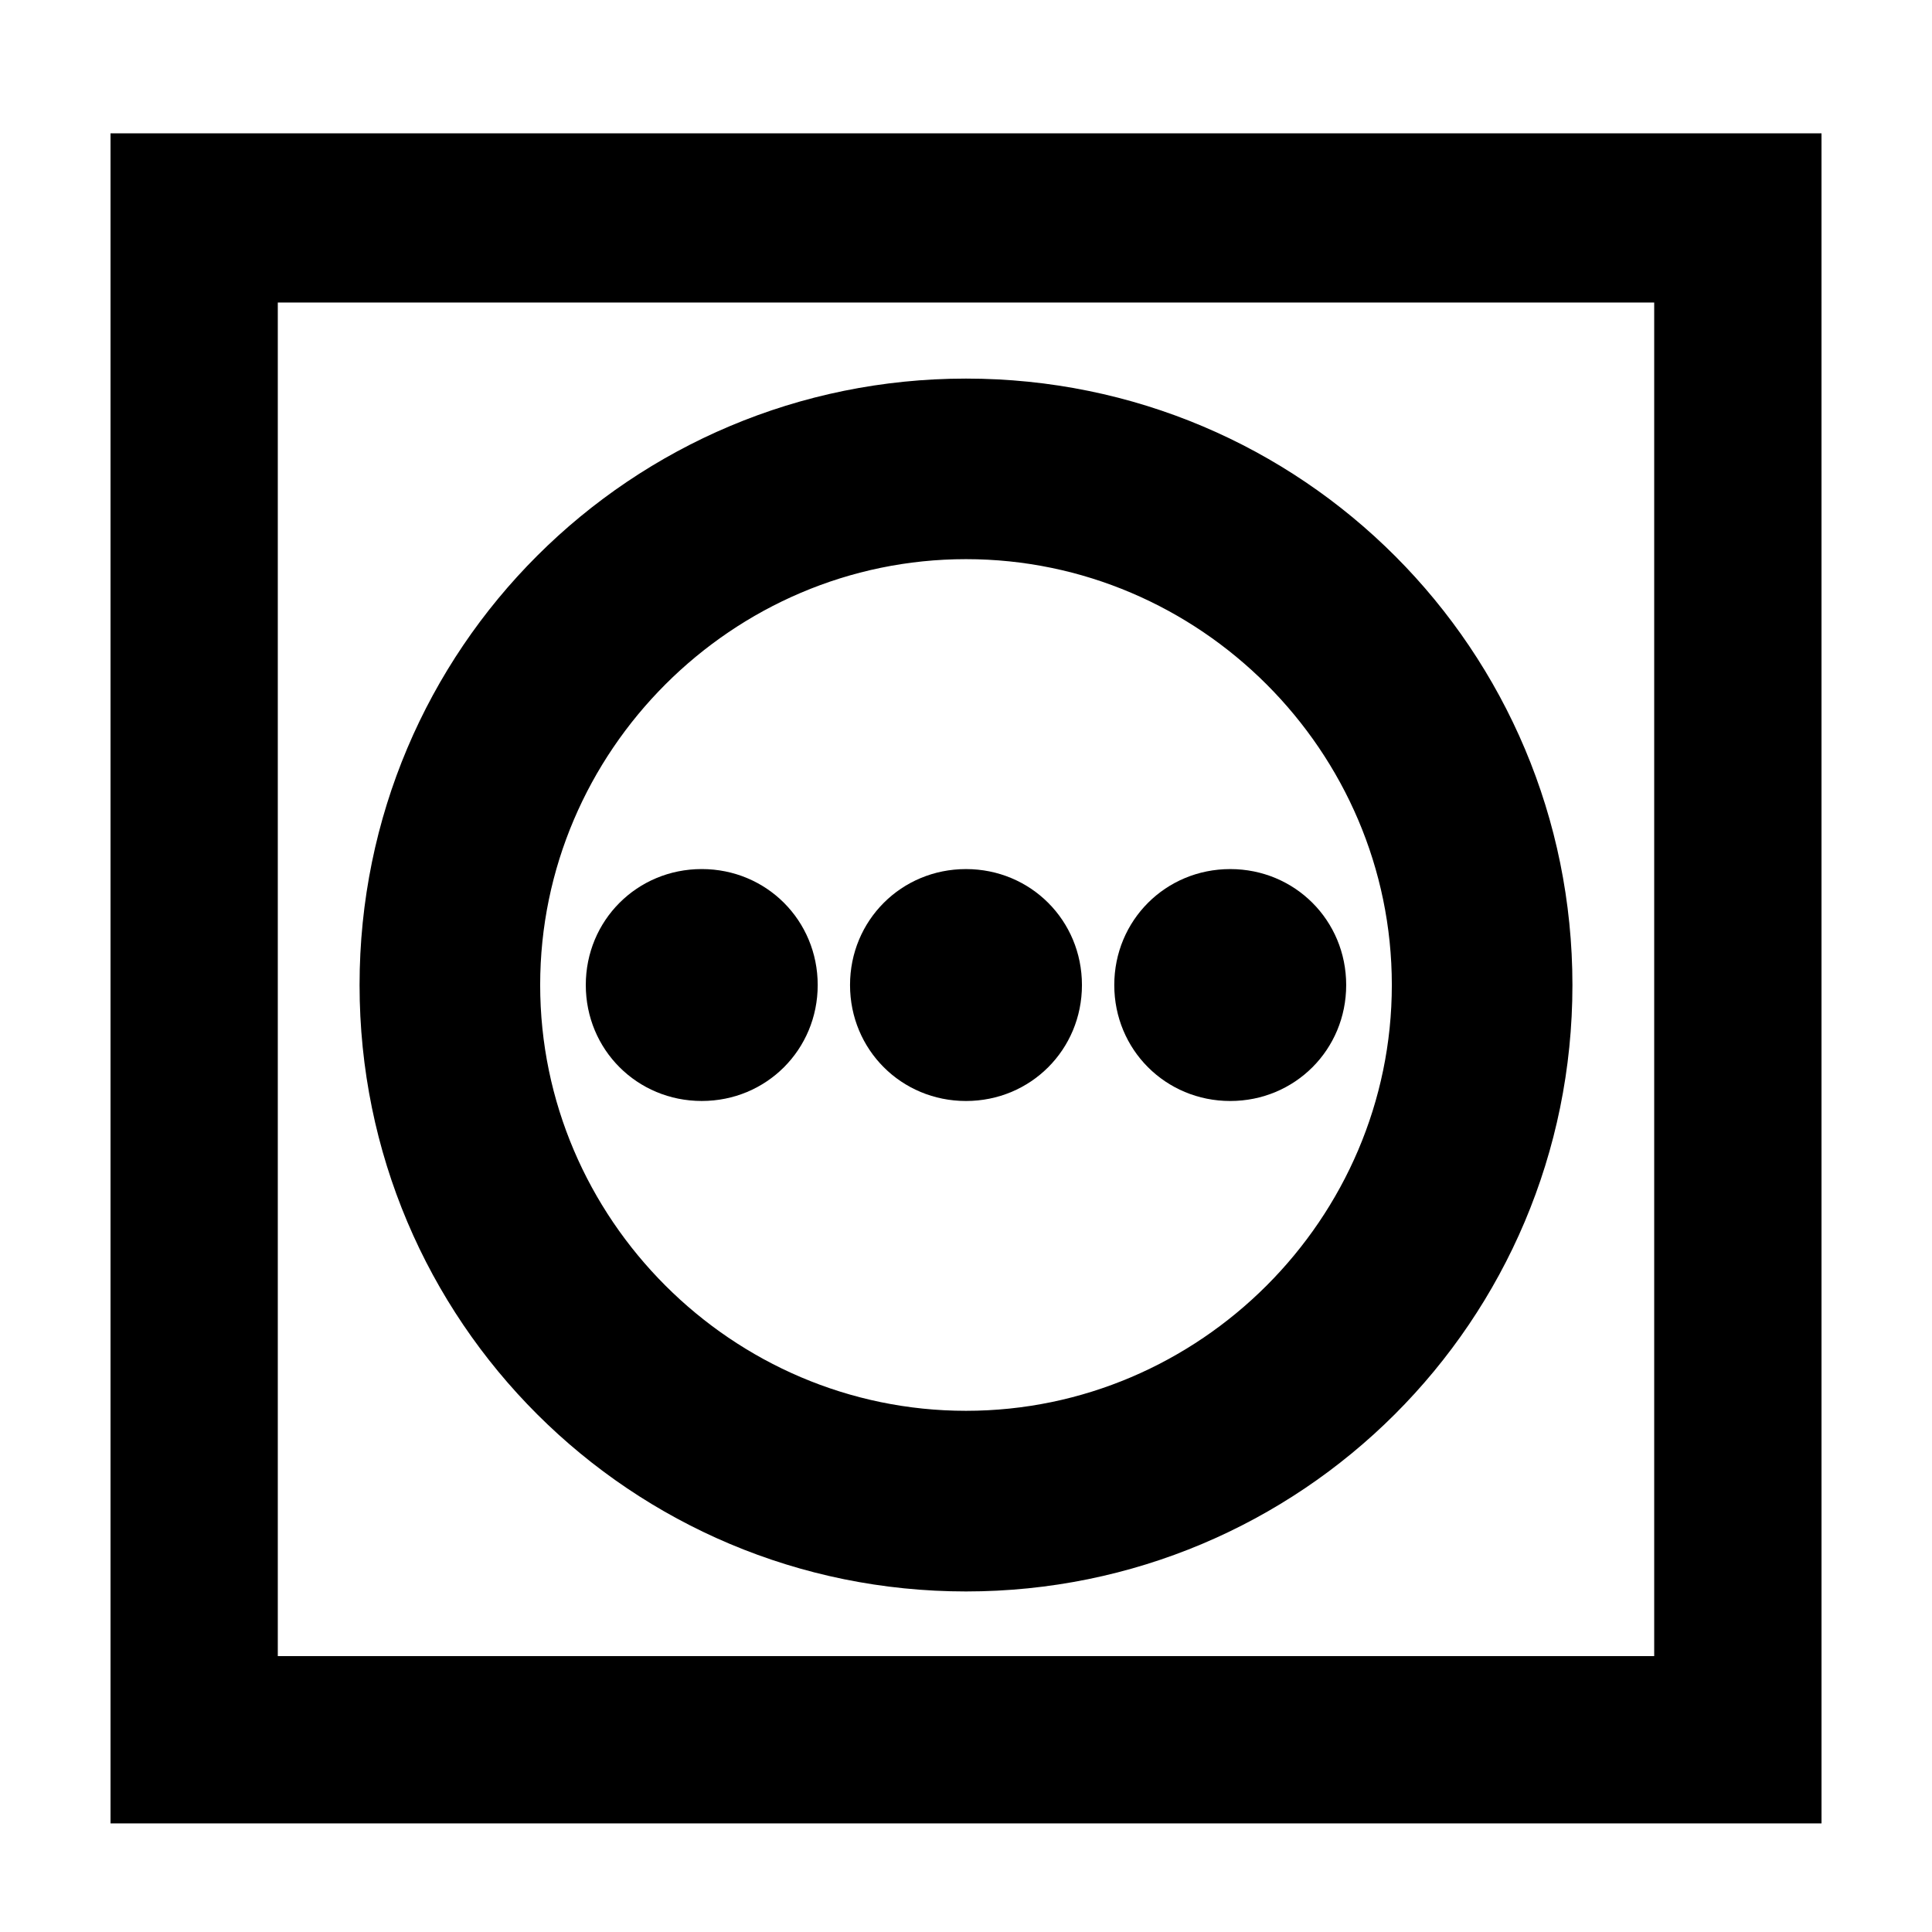
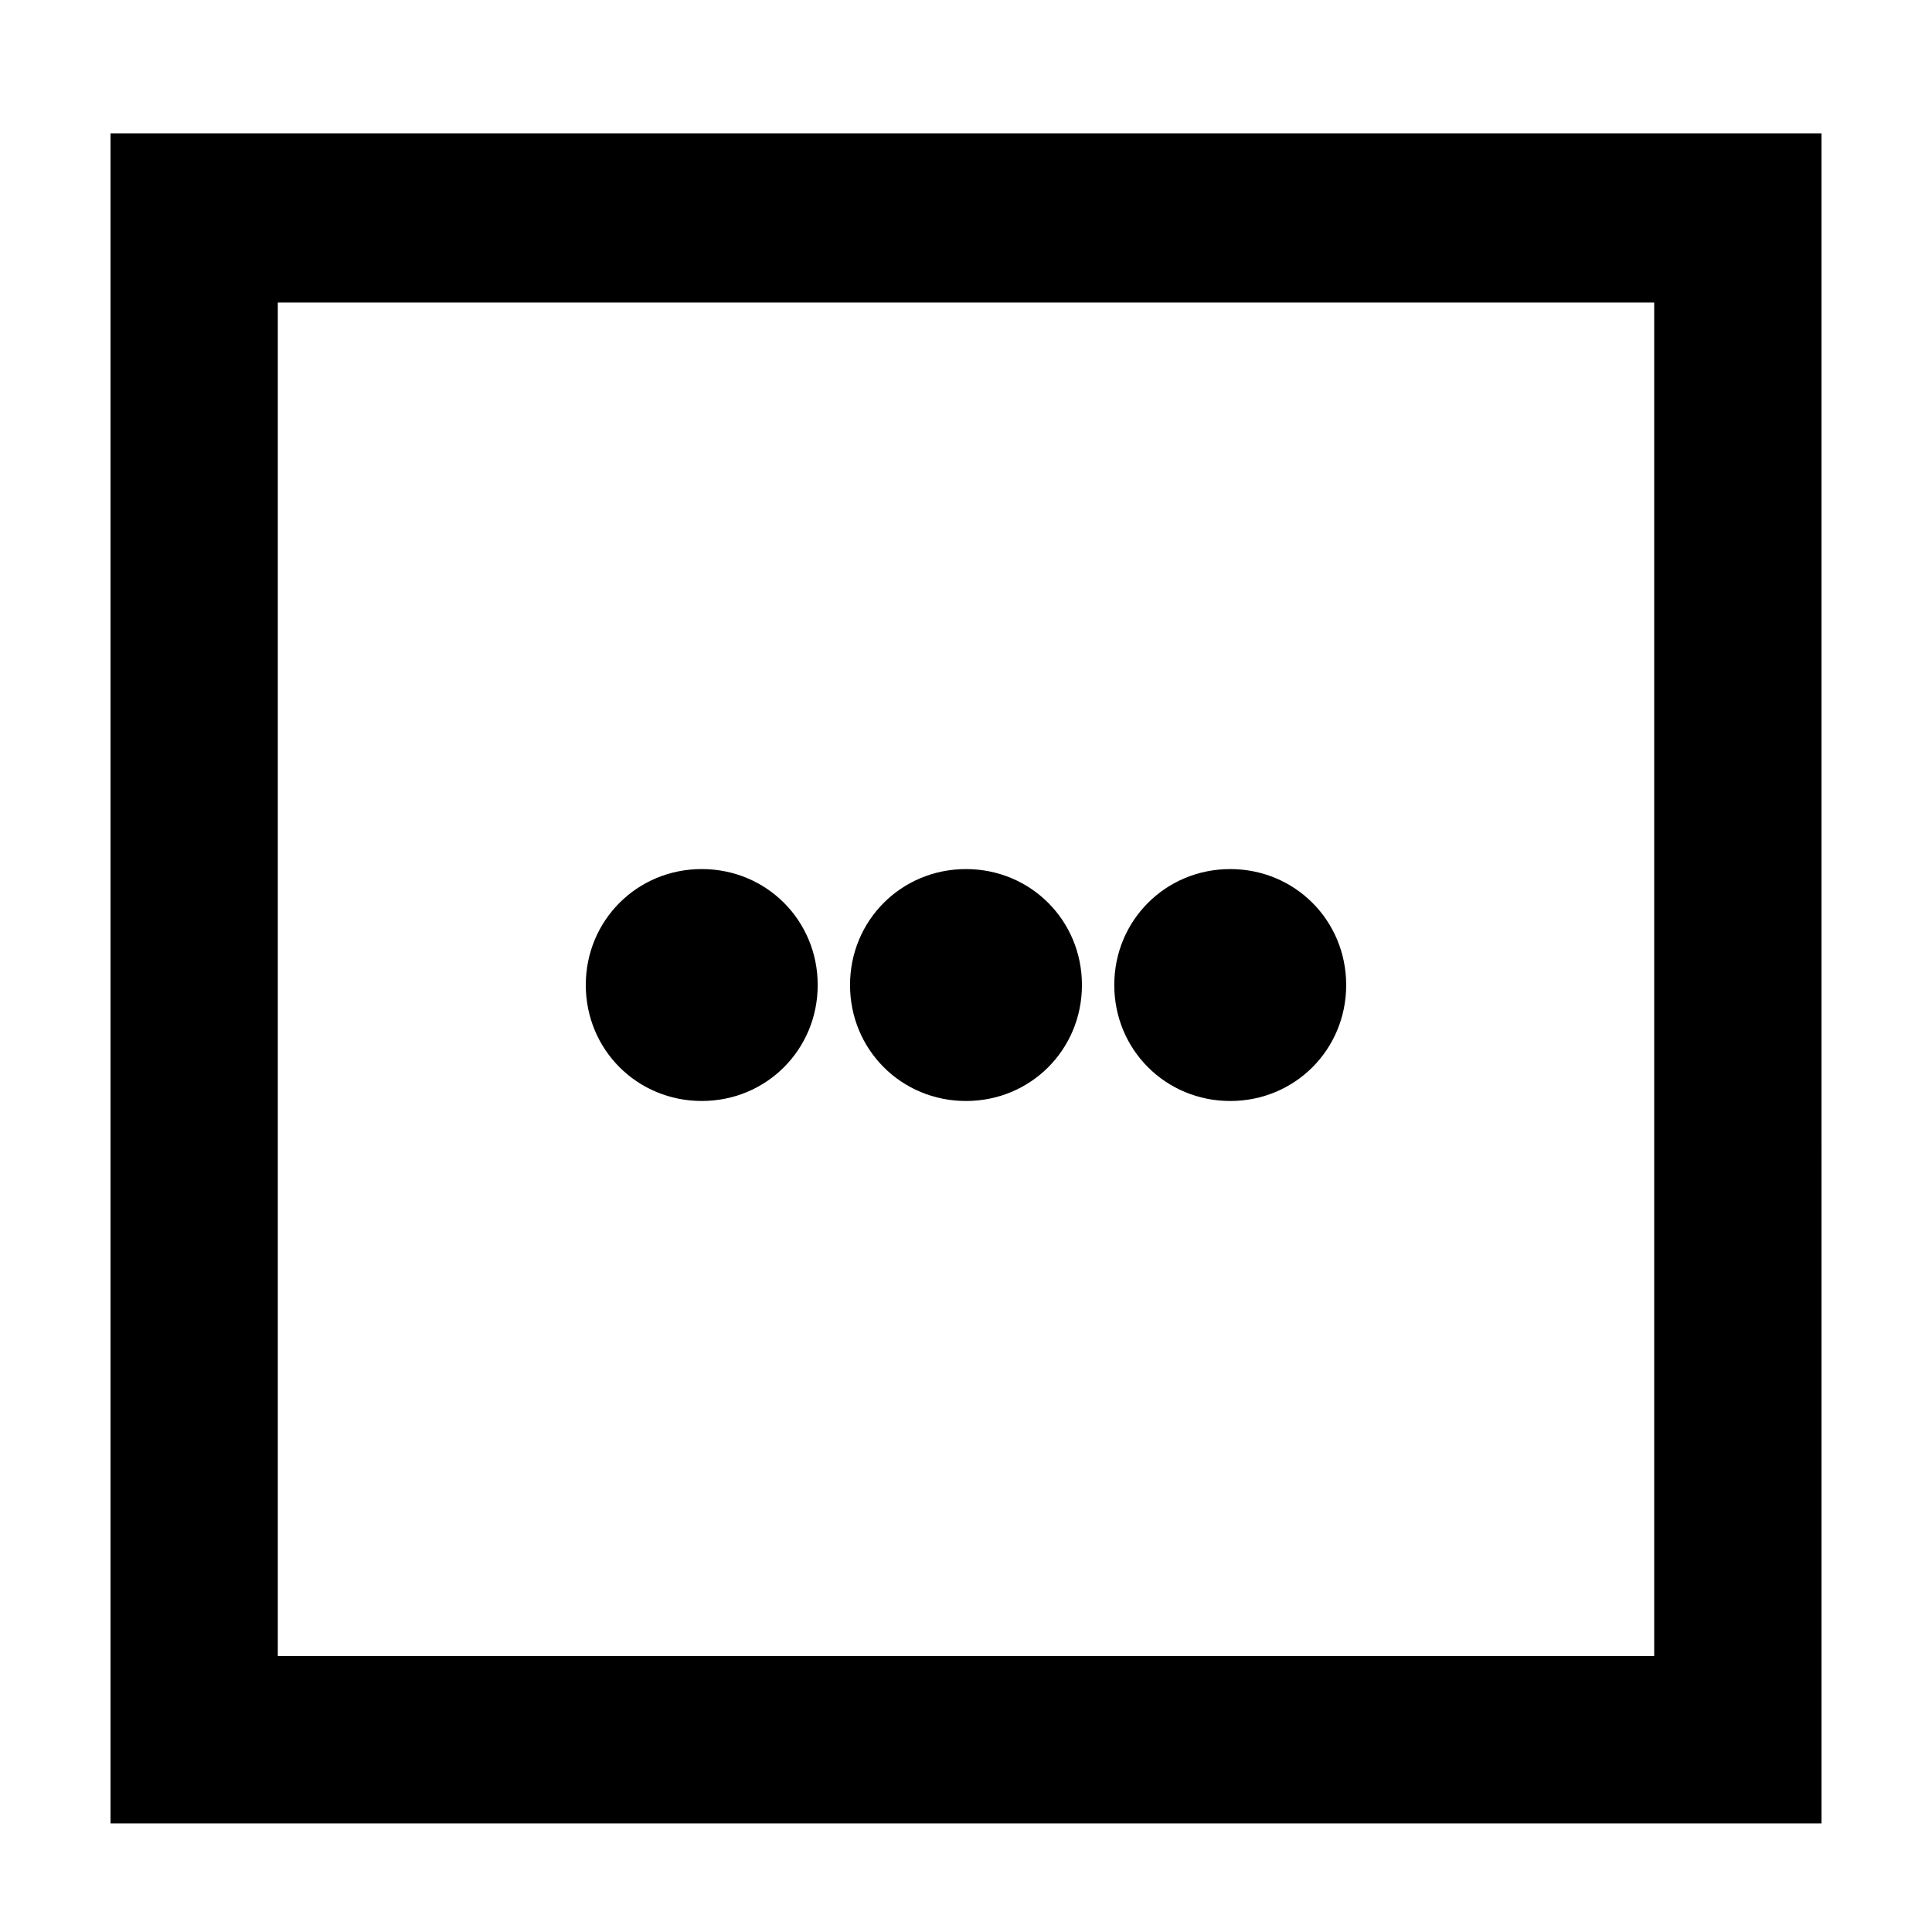
<svg xmlns="http://www.w3.org/2000/svg" fill="#000000" width="800px" height="800px" version="1.1" viewBox="144 144 512 512">
  <g>
    <path d="m173.29 179.33v447.89h453.43l-0.004-447.89zm409.09 403.55-364.76 0.004v-358.71h364.76z" />
-     <path d="m400 565.75c88.672 0 160.71-71.539 160.71-160.71 0-88.672-71.539-160.71-160.71-160.71-88.672 0-160.71 71.539-160.71 160.71 0 89.176 72.043 160.71 160.71 160.71zm0-273.57c61.969 0 112.85 50.883 112.85 112.85s-50.883 112.85-112.85 112.85-112.85-50.883-112.85-112.85 50.883-112.85 112.85-112.85z" />
    <path d="m360.7 405.04c0-17.129-13.602-30.73-30.73-30.73s-30.73 13.602-30.73 30.73 13.602 30.73 30.73 30.73 30.73-13.602 30.73-30.73zm39.297 30.734c17.129 0 30.73-13.602 30.73-30.73 0-17.129-13.602-30.73-30.73-30.73s-30.73 13.602-30.73 30.73c0 17.129 13.602 30.73 30.73 30.73zm70.027 0c17.129 0 30.73-13.602 30.73-30.73 0-17.129-13.602-30.73-30.73-30.73s-30.73 13.602-30.73 30.73c0 17.129 13.602 30.73 30.73 30.73z" />
  </g>
</svg>